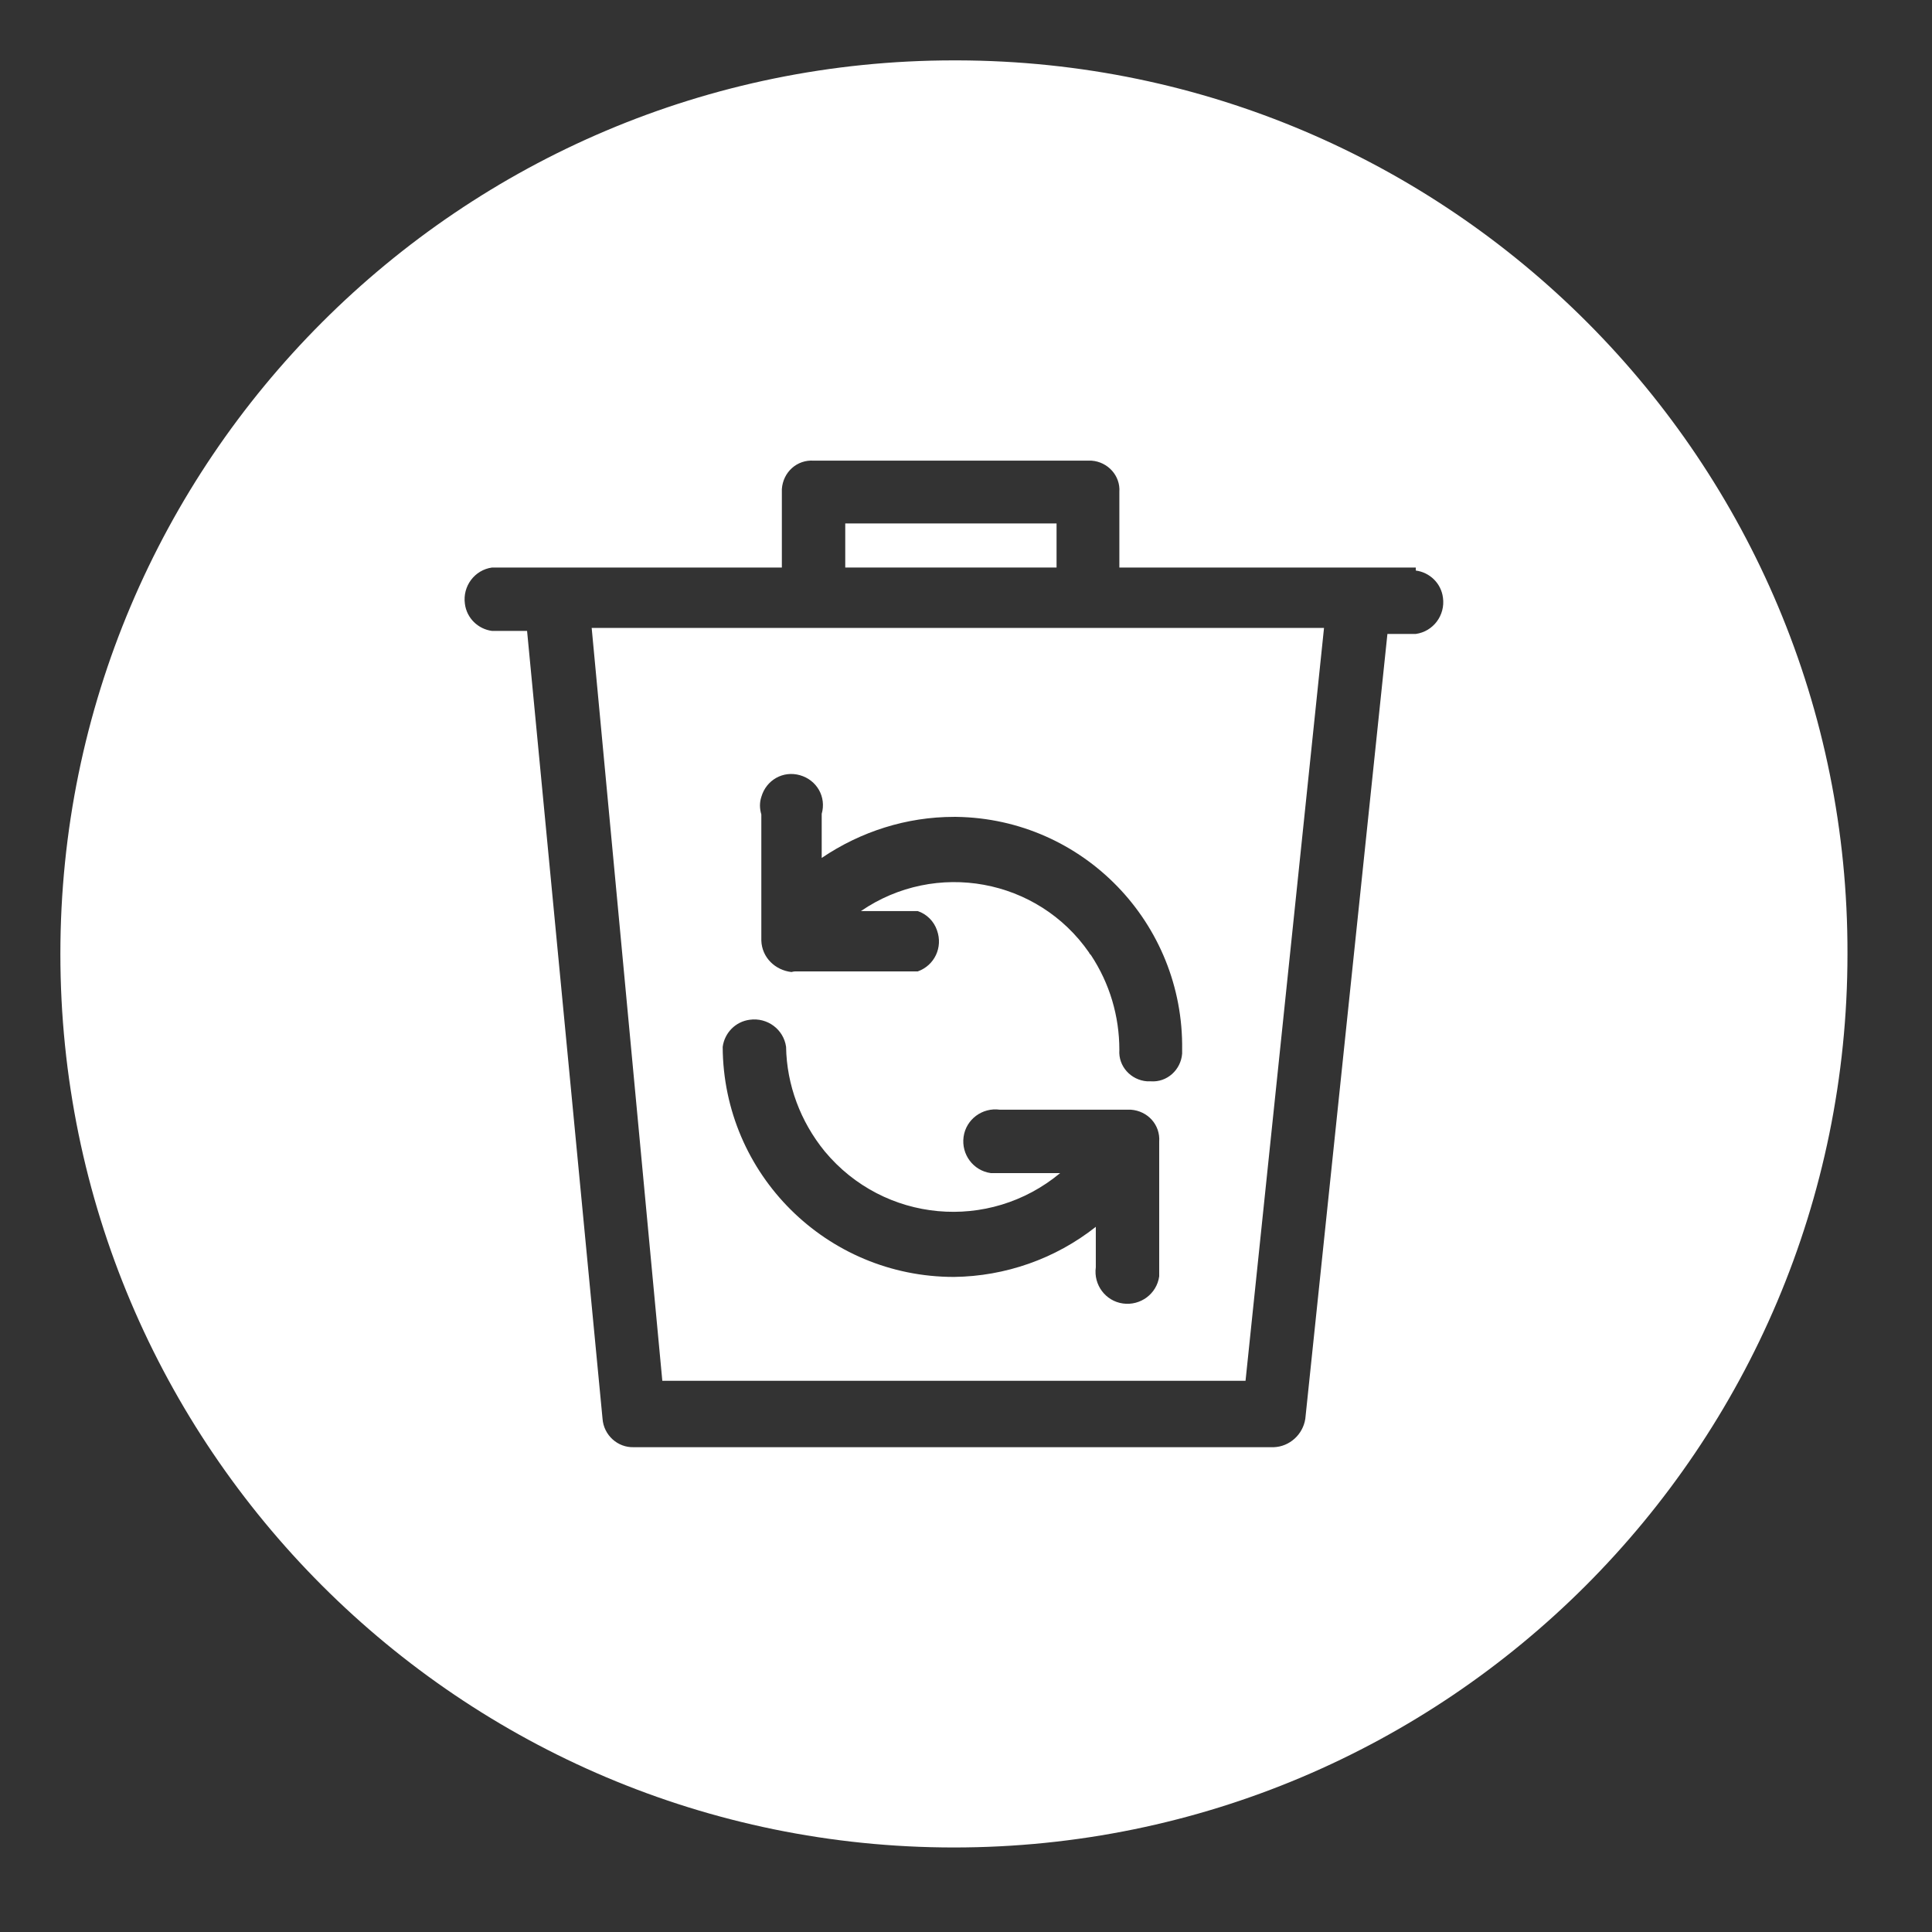
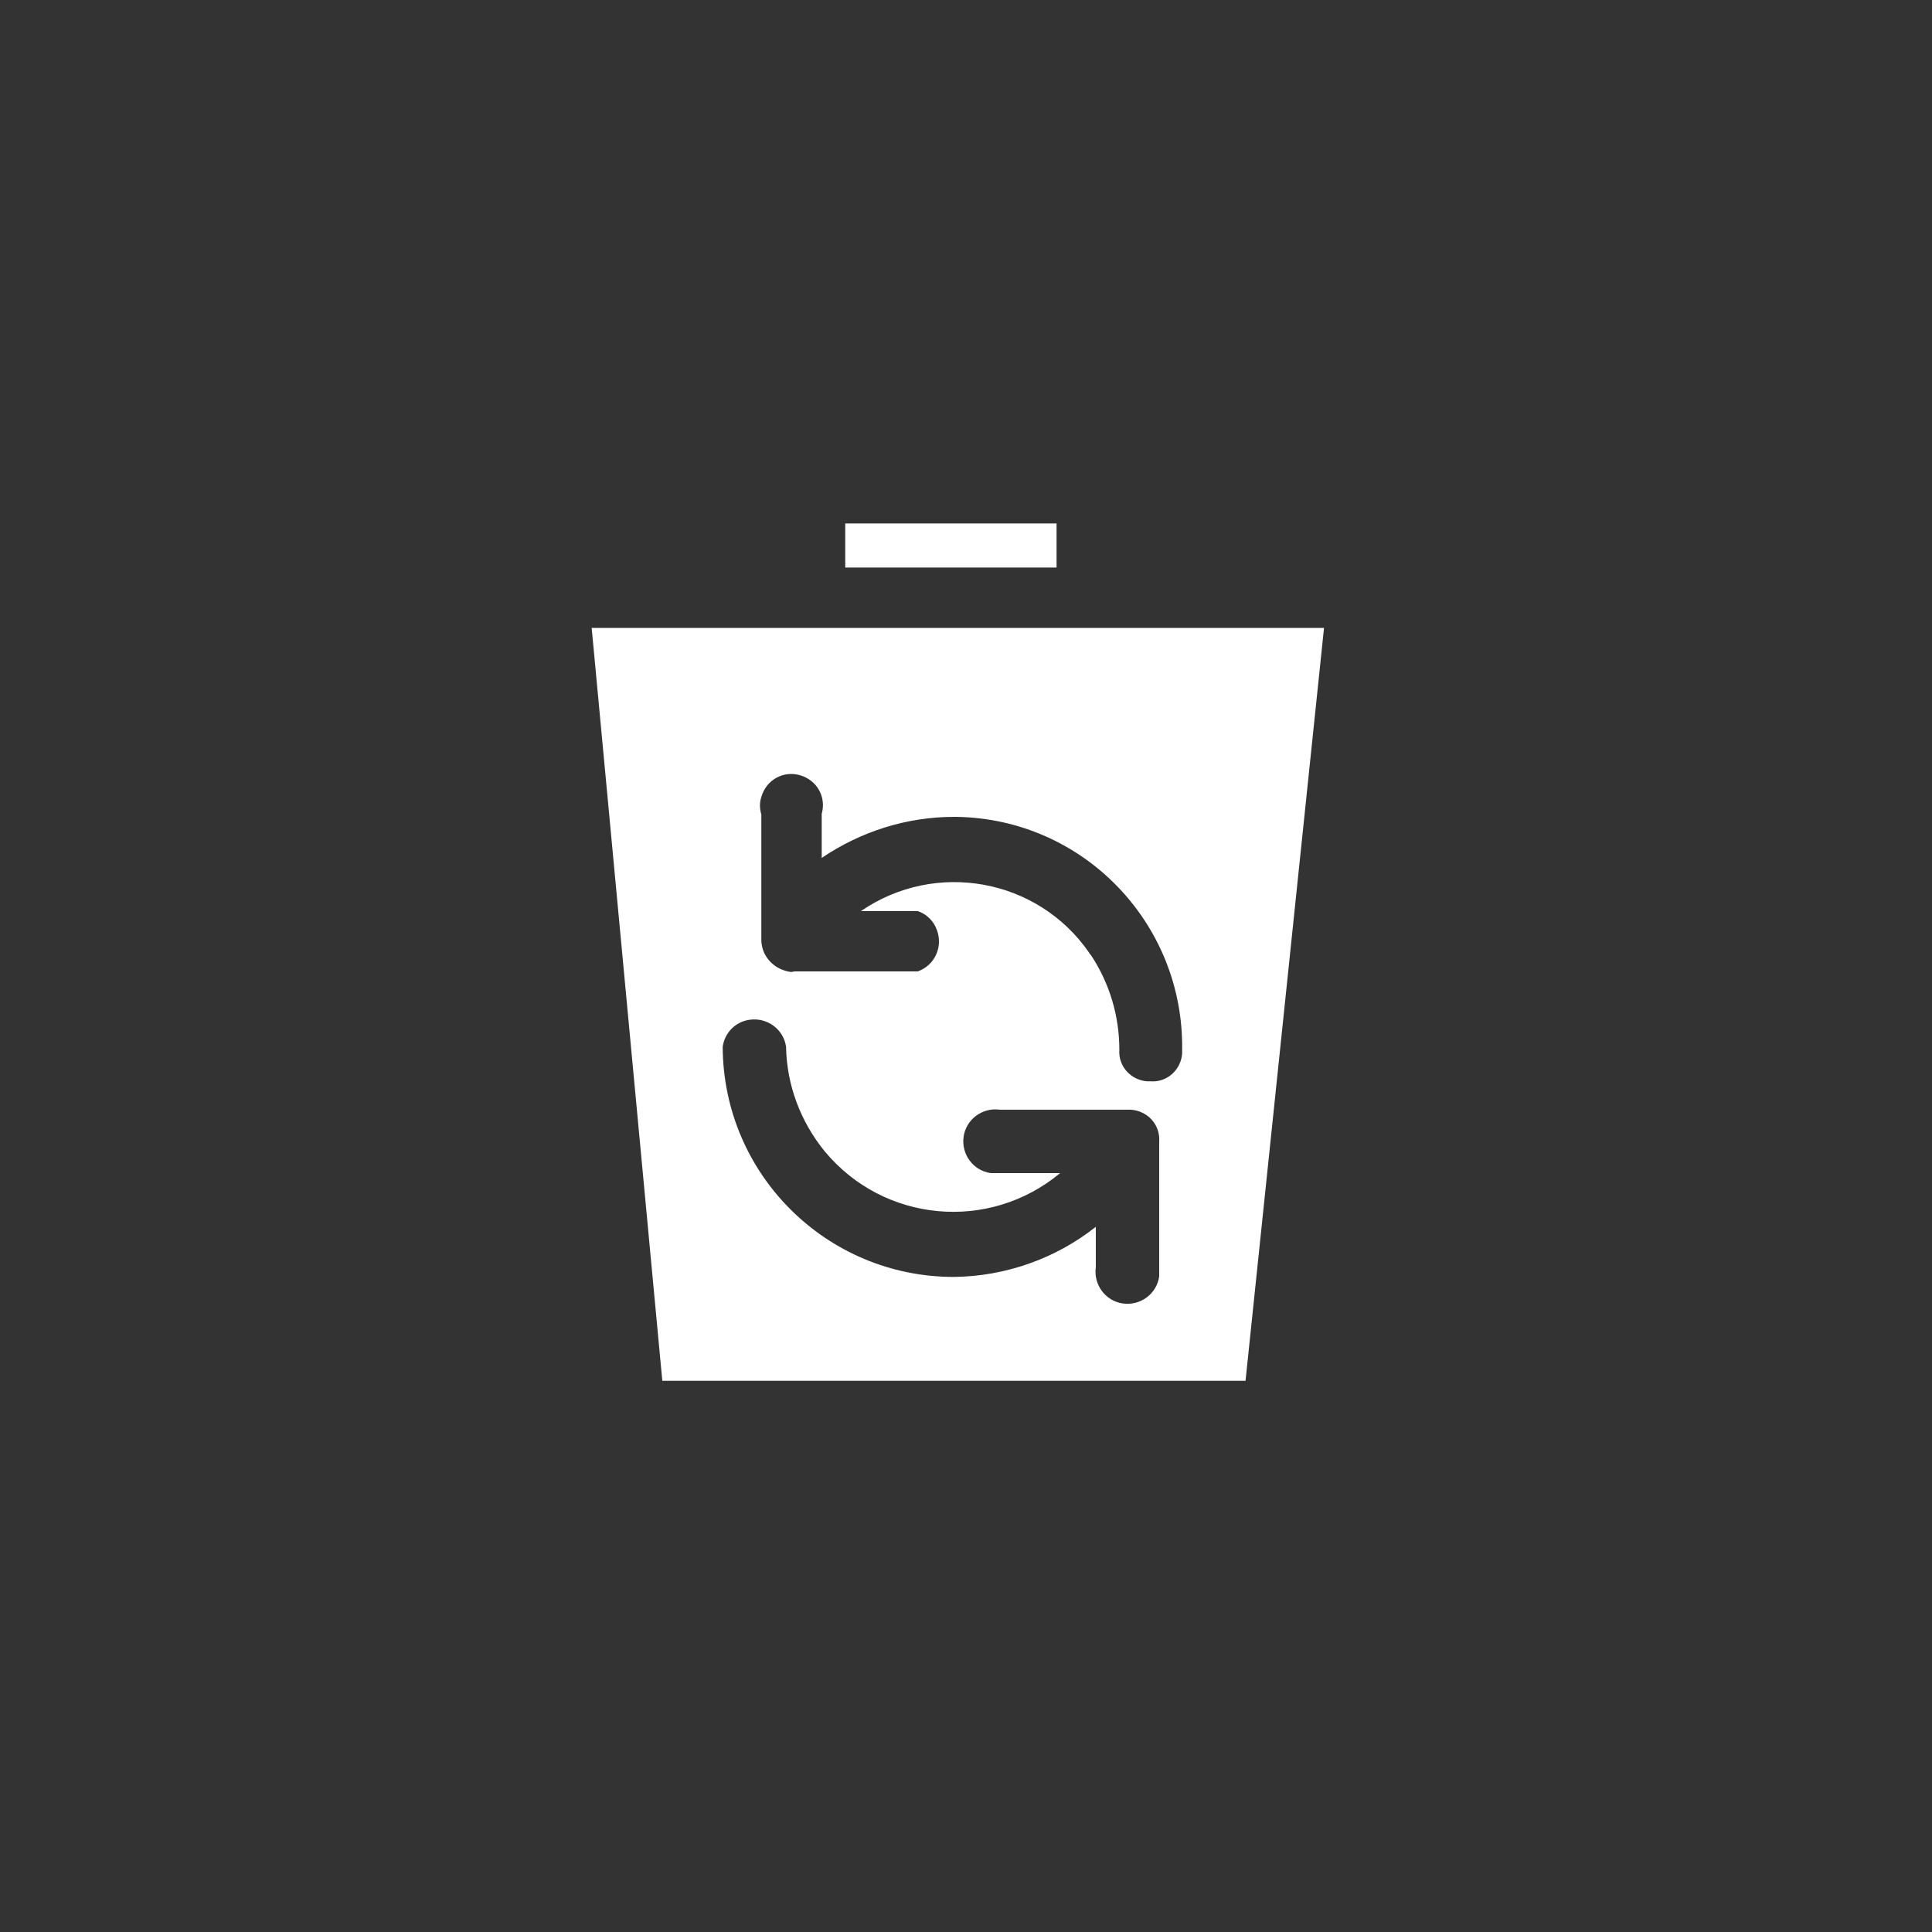
<svg xmlns="http://www.w3.org/2000/svg" id="Layer_1" data-name="Layer 1" viewBox="0 0 32 32">
  <rect x="0" y="0" width="32" height="32" fill="#333333" stroke="none" />
  <defs>
    <style>
      .cls-1 {
        fill: #fff;
        stroke-width: 0px;
      }
    </style>
  </defs>
-   <path class="cls-1" d="m15.86,1h-.06C7.63,1,1,7.63,1,15.8s6.63,14.8,14.8,14.8,14.8-6.63,14.8-14.8c.02-8.16-6.58-14.78-14.74-14.8Zm7.59,9.5h-.47l-1.36,13c-.04.26-.26.46-.52.47h-10.6c-.27.01-.5-.2-.52-.47l-1.25-13.05h-.58c-.23-.03-.42-.21-.45-.45-.04-.29.16-.56.45-.6h4.8v-1.3c.02-.28.25-.49.53-.47h4.6c.27.02.48.25.46.52v1.25h4.91v.05c.23.03.42.21.45.45.04.29-.16.56-.45.6Z" />
  <rect class="cls-1" x="14" y="8.67" width="3.5" height=".73" />
  <path class="cls-1" d="m10.97,22.87h9.66l1.3-12.47h-12.13l1.17,12.47Zm1.64-9.38c-.03-.1-.03-.2,0-.29.08-.28.36-.44.64-.36.28.08.44.36.36.64v.73c.65-.44,1.41-.68,2.19-.68h.04c2.1.03,3.77,1.76,3.74,3.86v.06c-.02.27-.25.48-.52.46h-.06c-.27-.02-.48-.25-.46-.52,0-.56-.16-1.1-.47-1.57-.01-.01-.03-.03-.03-.04-.85-1.23-2.54-1.54-3.78-.69h.94c.15.05.27.17.32.32.1.28-.04.58-.32.68h-2.09s.04.01.06.01h-.06c-.27-.03-.49-.24-.5-.52v-2.09Zm-.19,3.4c.29-.04.56.16.6.45.01.63.24,1.24.64,1.73.98,1.18,2.72,1.34,3.9.36h-1.15c-.29-.04-.49-.31-.45-.6.04-.29.31-.49.6-.45h2.17c.28.02.49.25.47.53v2.23c-.04.29-.31.49-.6.45-.29-.04-.49-.31-.45-.6v-.67c-.67.53-1.5.82-2.35.83-2.11,0-3.82-1.7-3.83-3.81.03-.23.21-.42.45-.45Z" />
</svg>